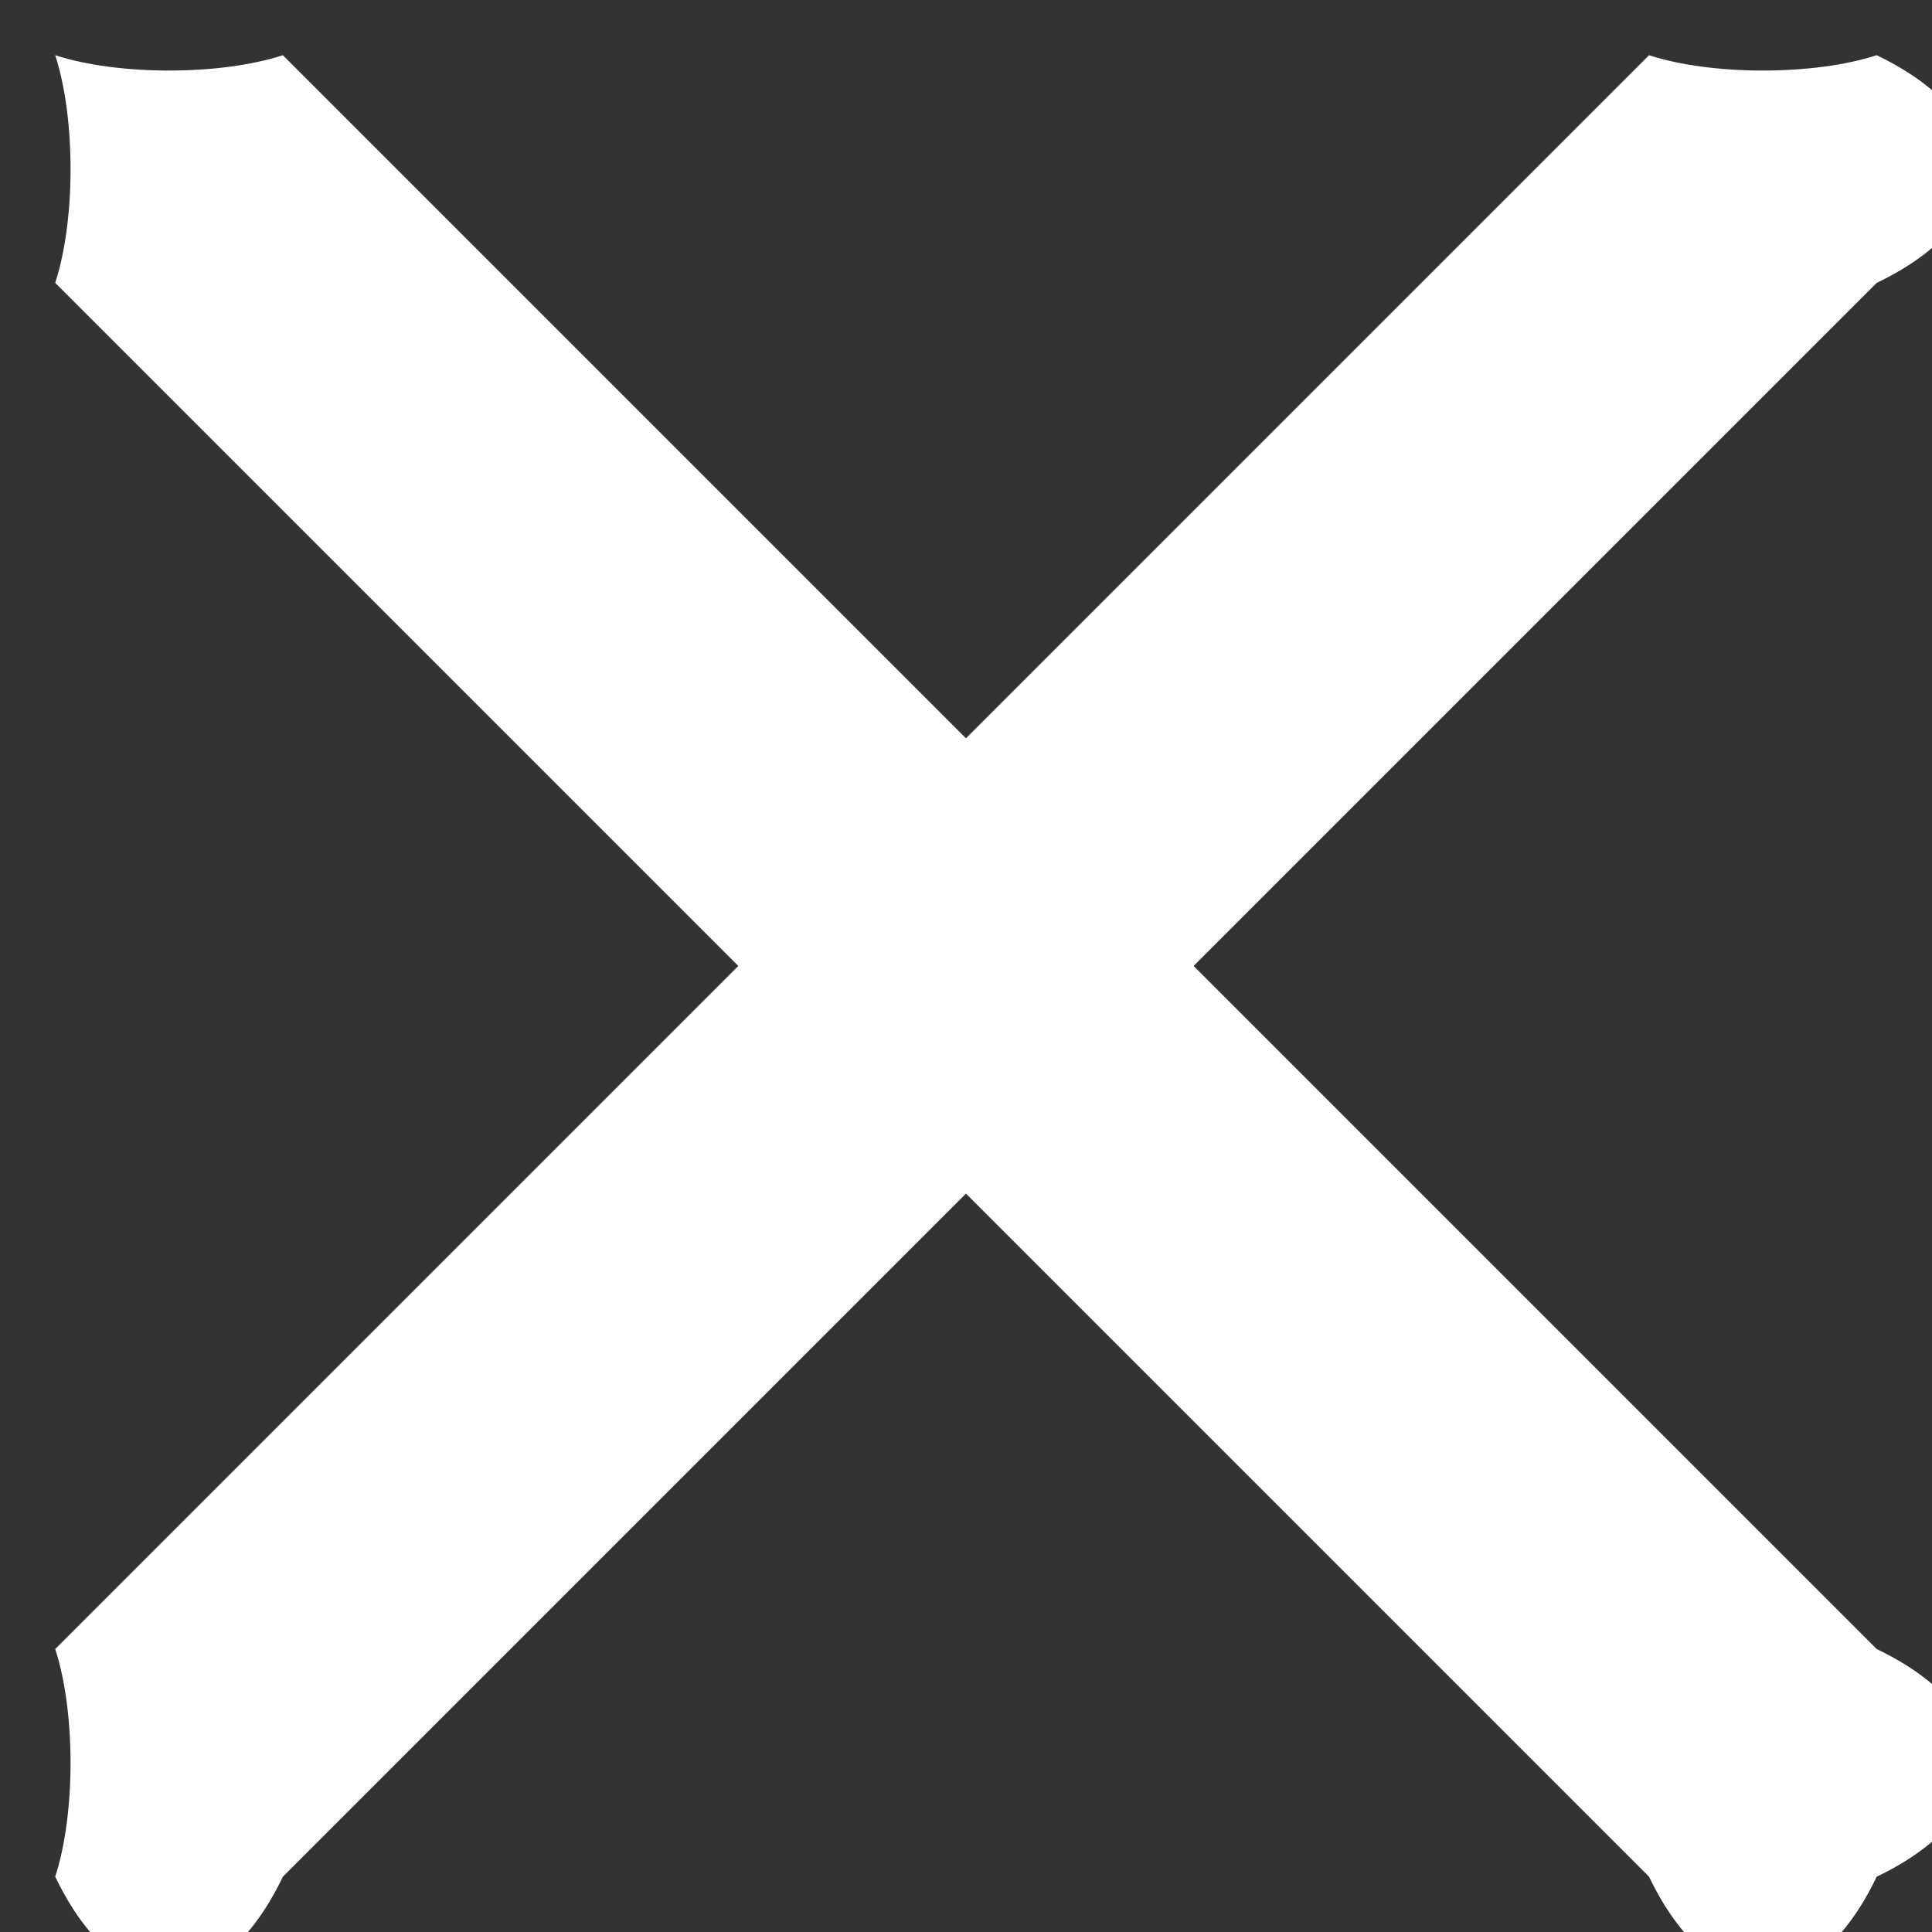
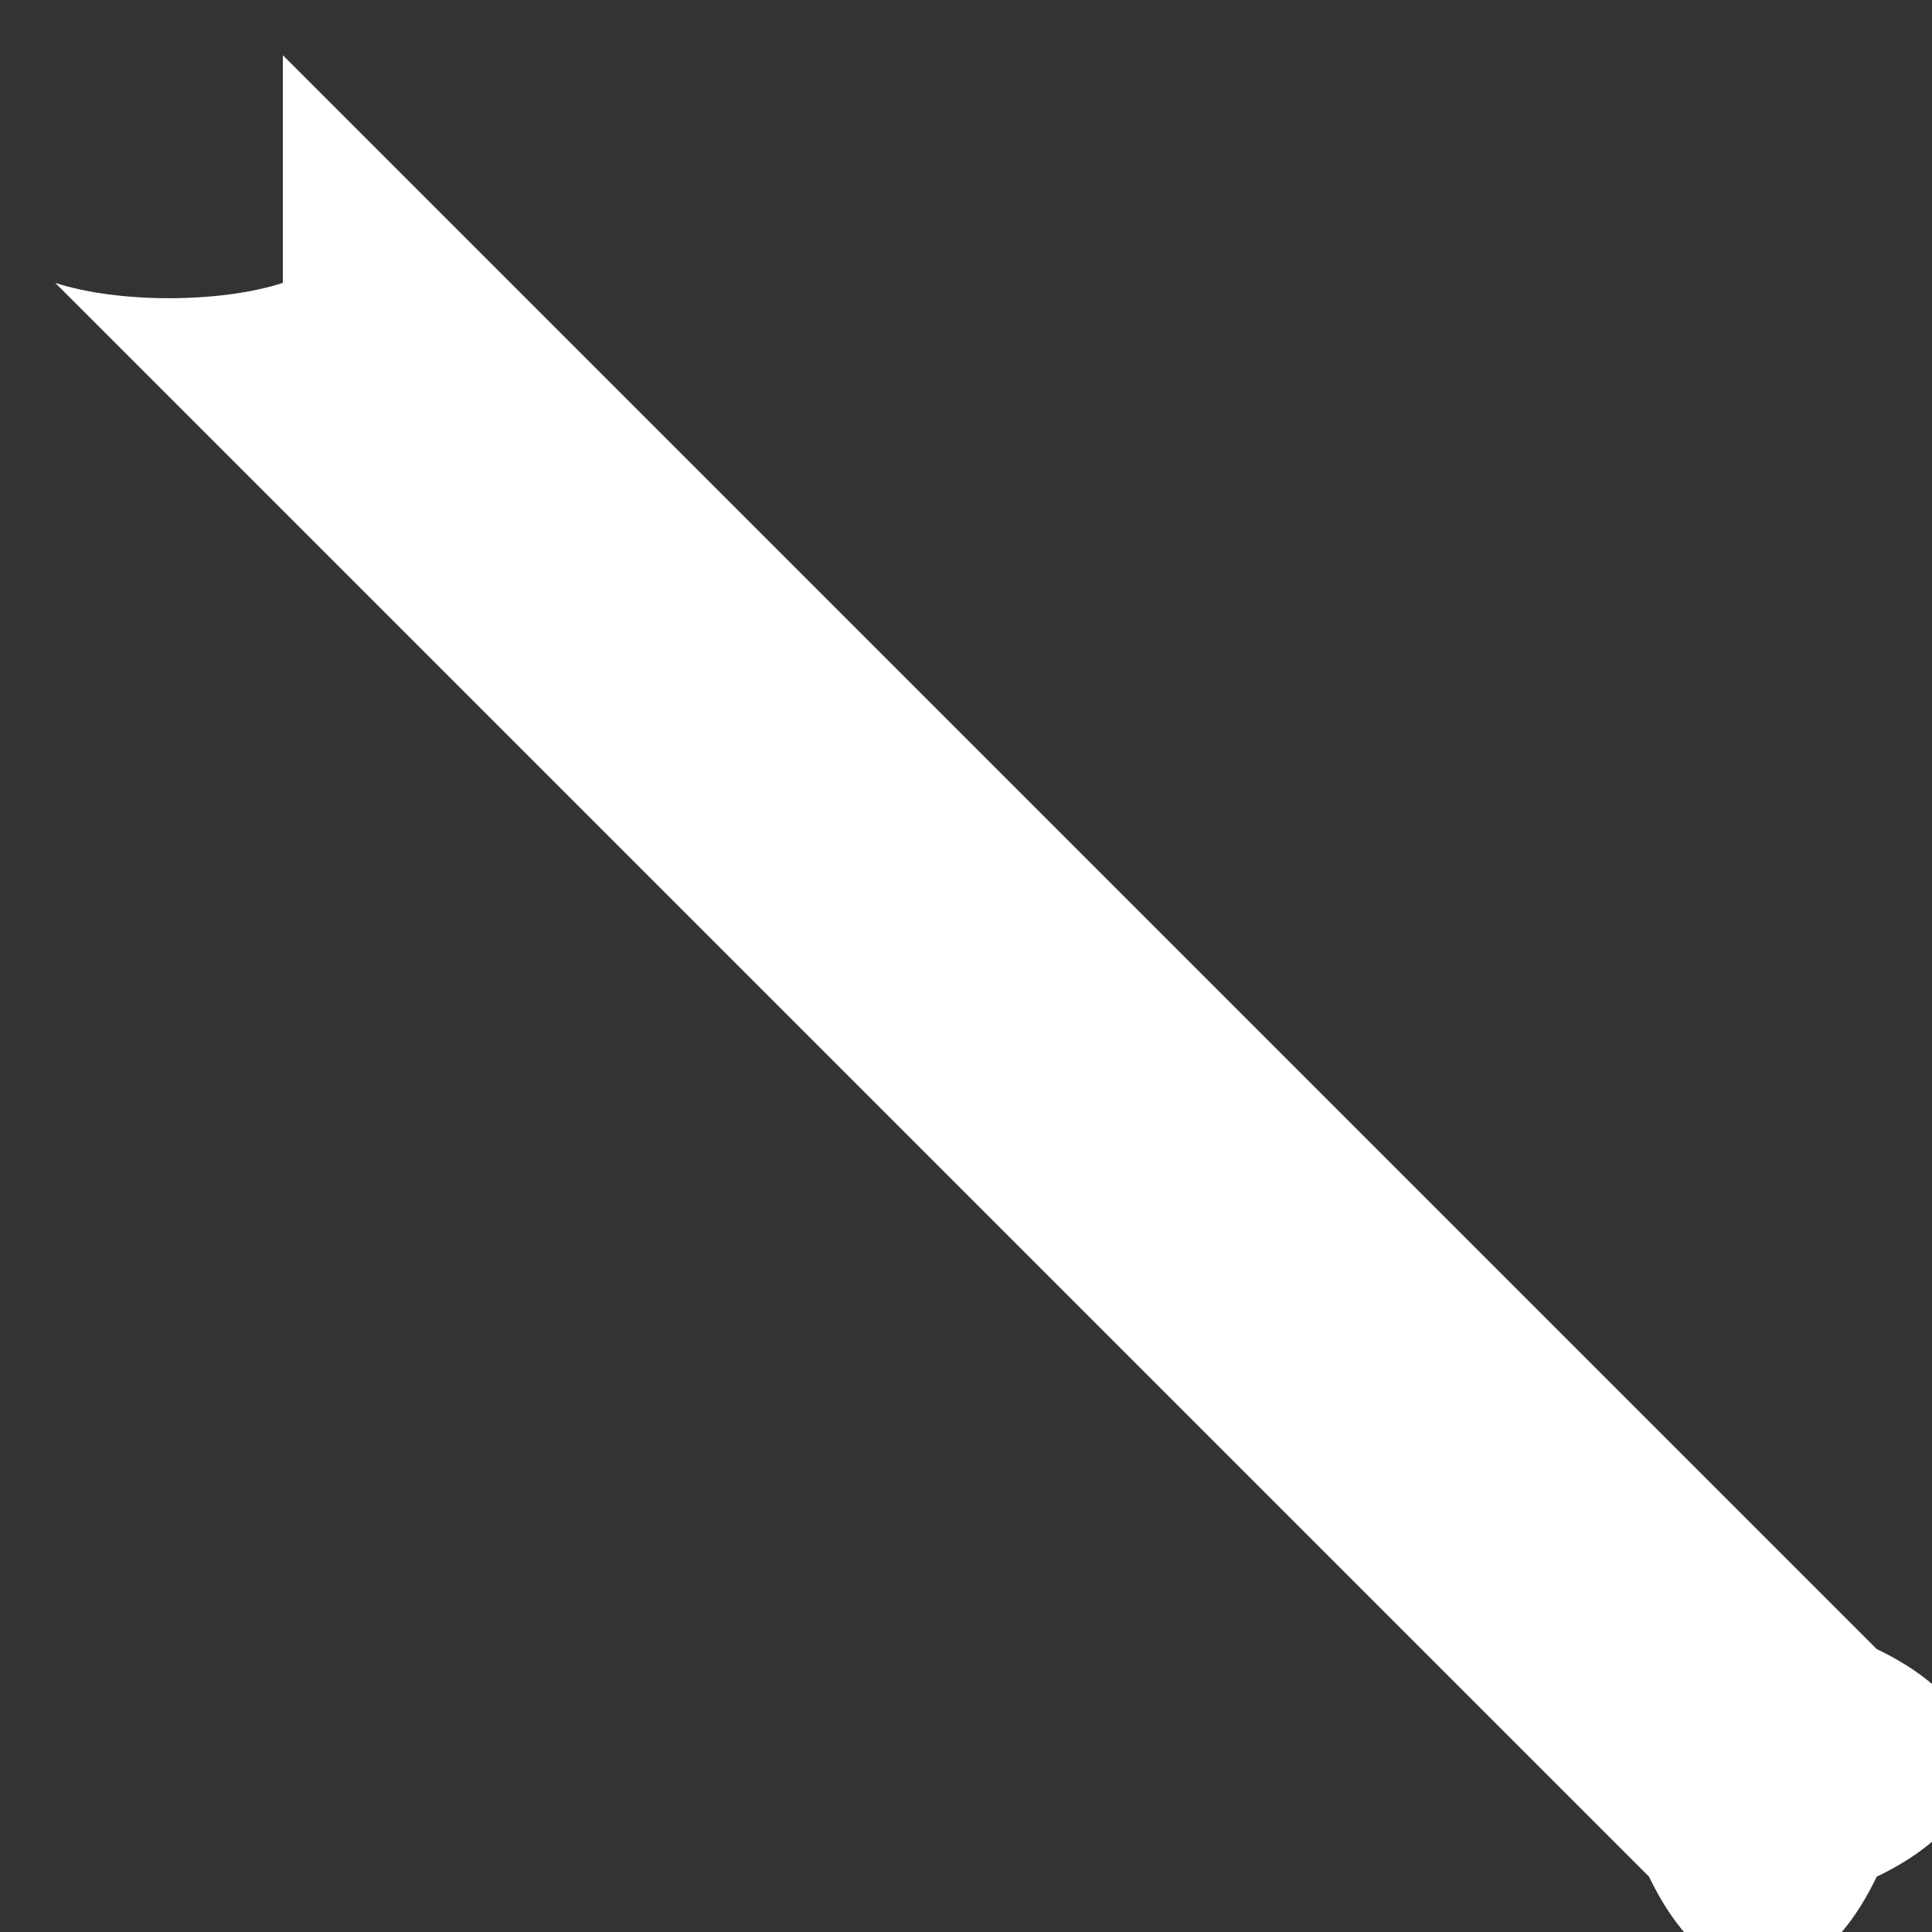
<svg xmlns="http://www.w3.org/2000/svg" width="24" height="24">
  <rect width="100%" height="100%" fill="#333333" stroke="none" />
-   <path fill-rule="evenodd" fill="#FFF" d="M3.514.686l19.799 19.799c1.627.781 1.627 2.047 0 2.828-.781 1.627-2.047 1.627-2.828 0L.686 3.514C.94 2.733.94 1.467.686.686c.781.254 2.047.254 2.828 0z" />
-   <path fill-rule="evenodd" fill="#FFF" d="M3.514 23.313L23.313 3.514c1.627-.781 1.627-2.047 0-2.828-.781.254-2.047.254-2.828 0L.686 20.485c.254.781.254 2.047 0 2.828.781 1.627 2.047 1.627 2.828 0z" />
+   <path fill-rule="evenodd" fill="#FFF" d="M3.514.686l19.799 19.799c1.627.781 1.627 2.047 0 2.828-.781 1.627-2.047 1.627-2.828 0L.686 3.514c.781.254 2.047.254 2.828 0z" />
</svg>